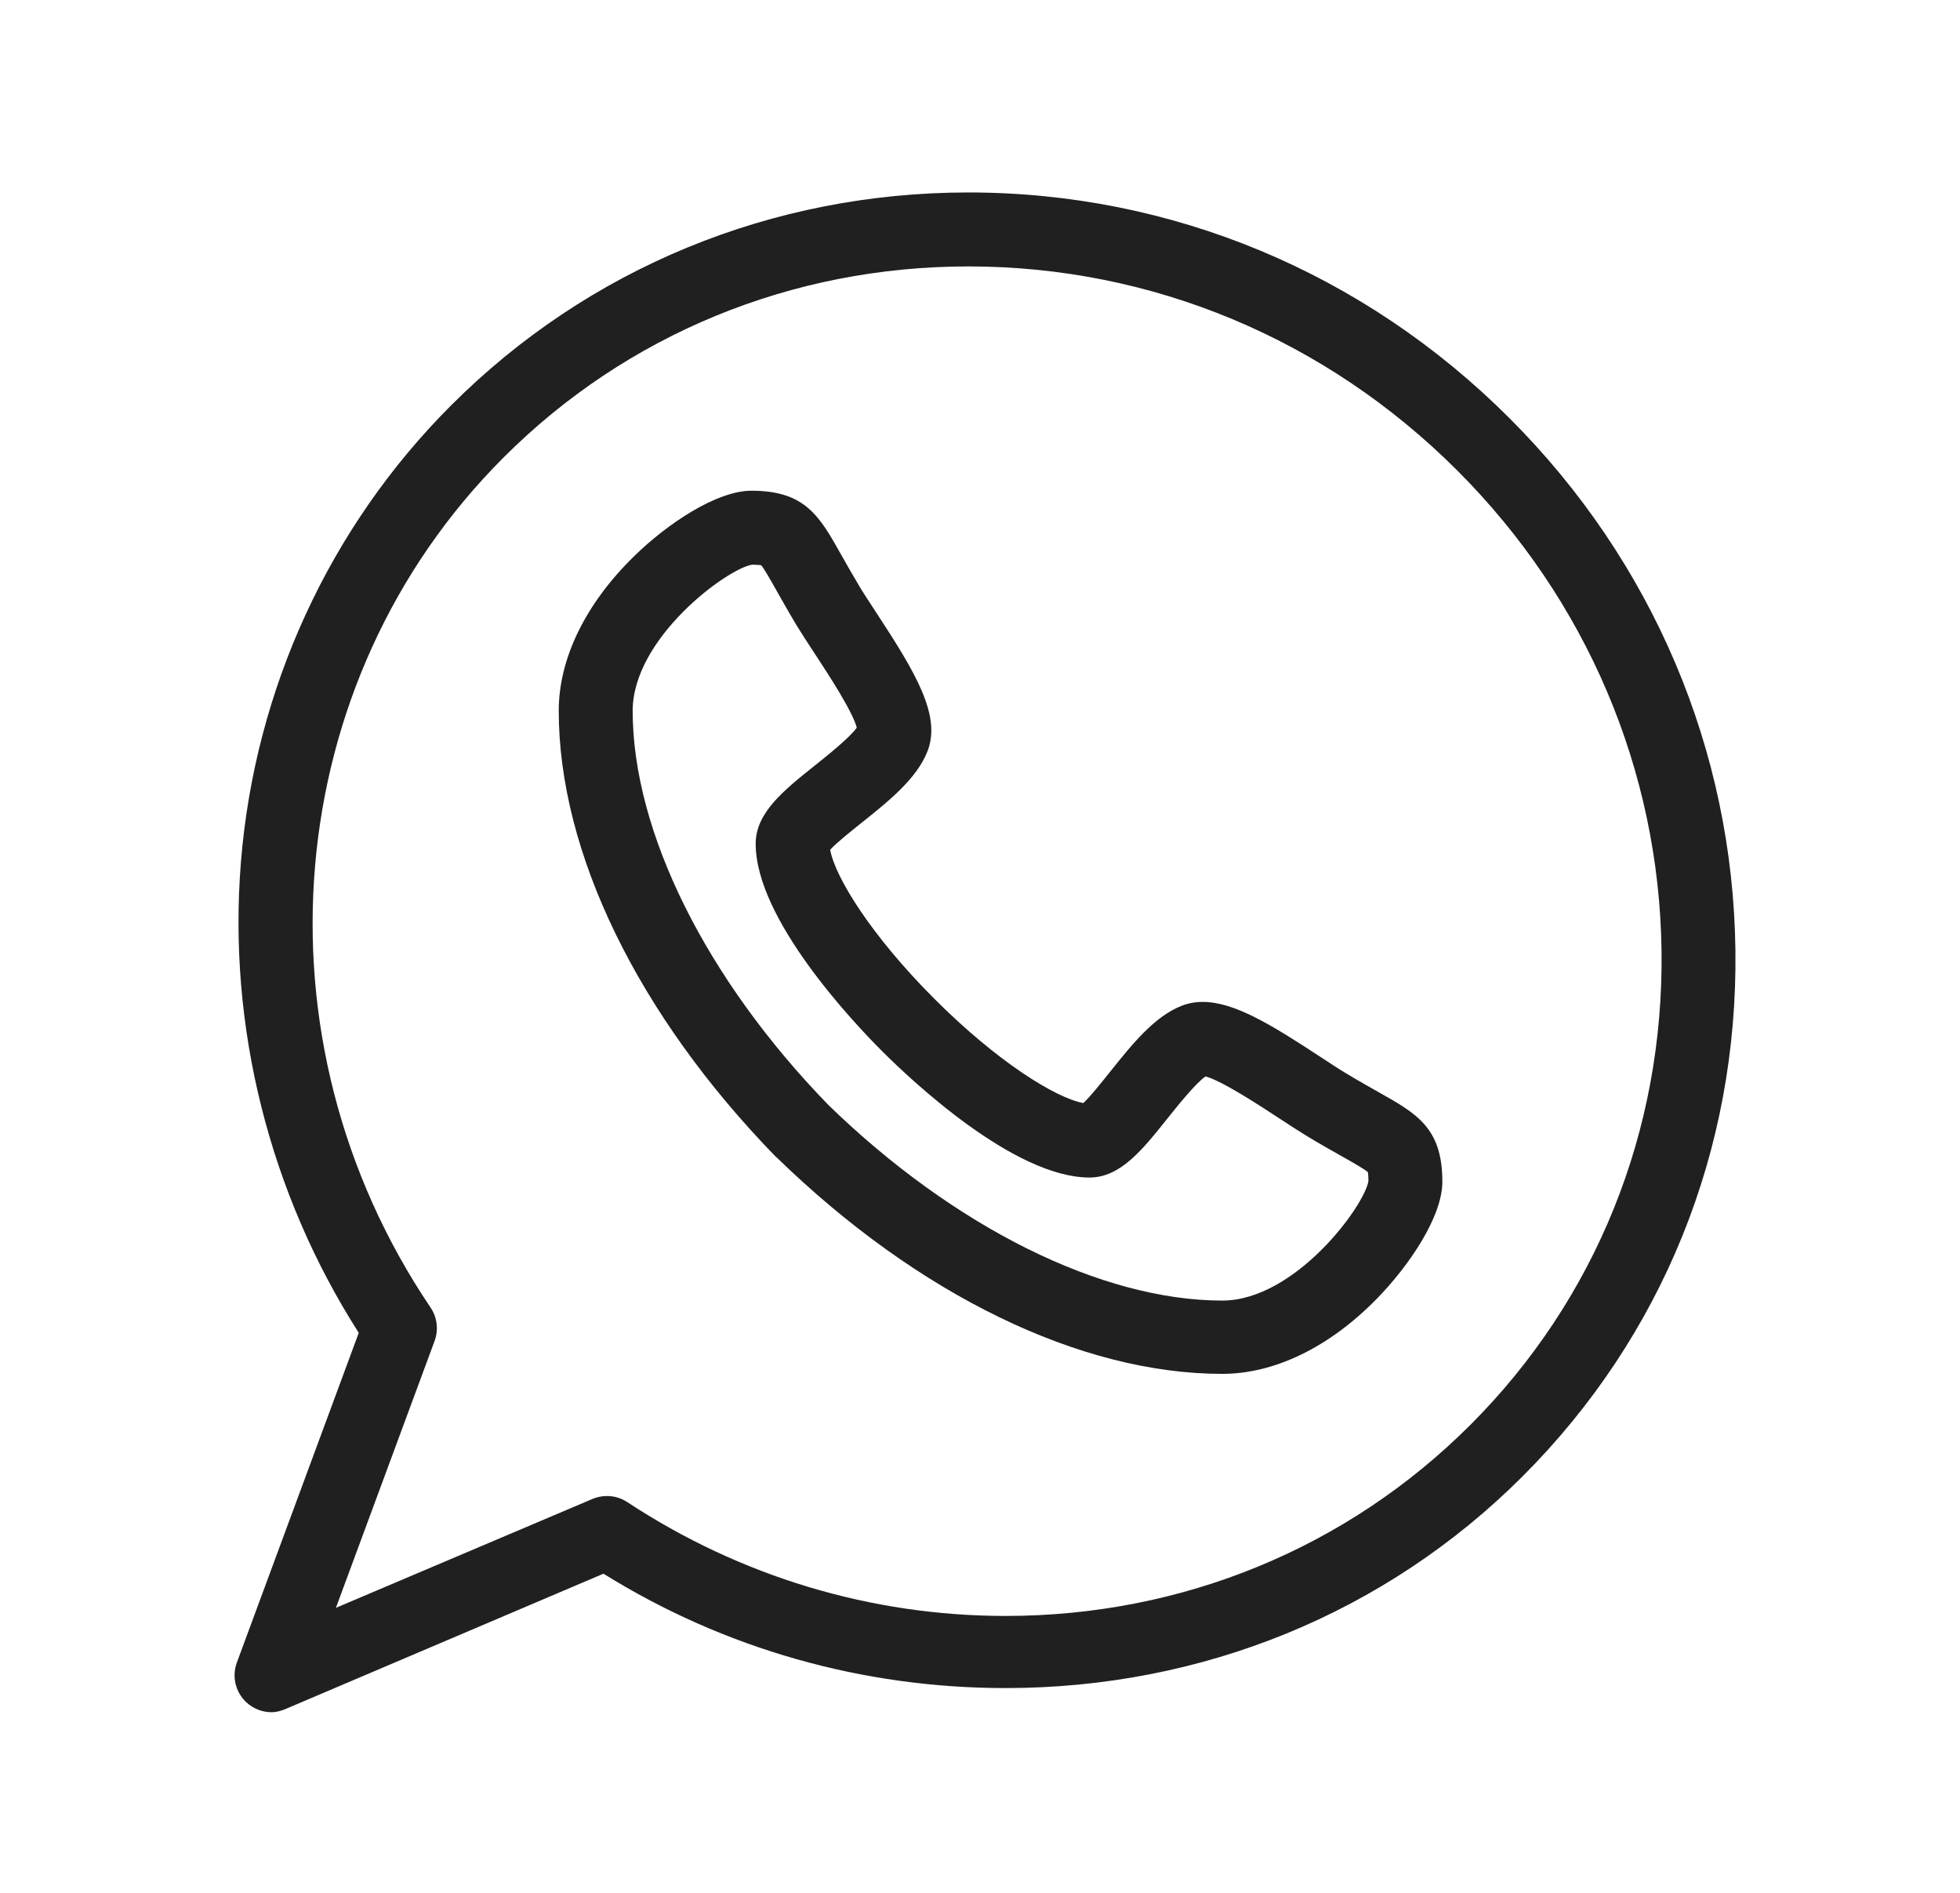
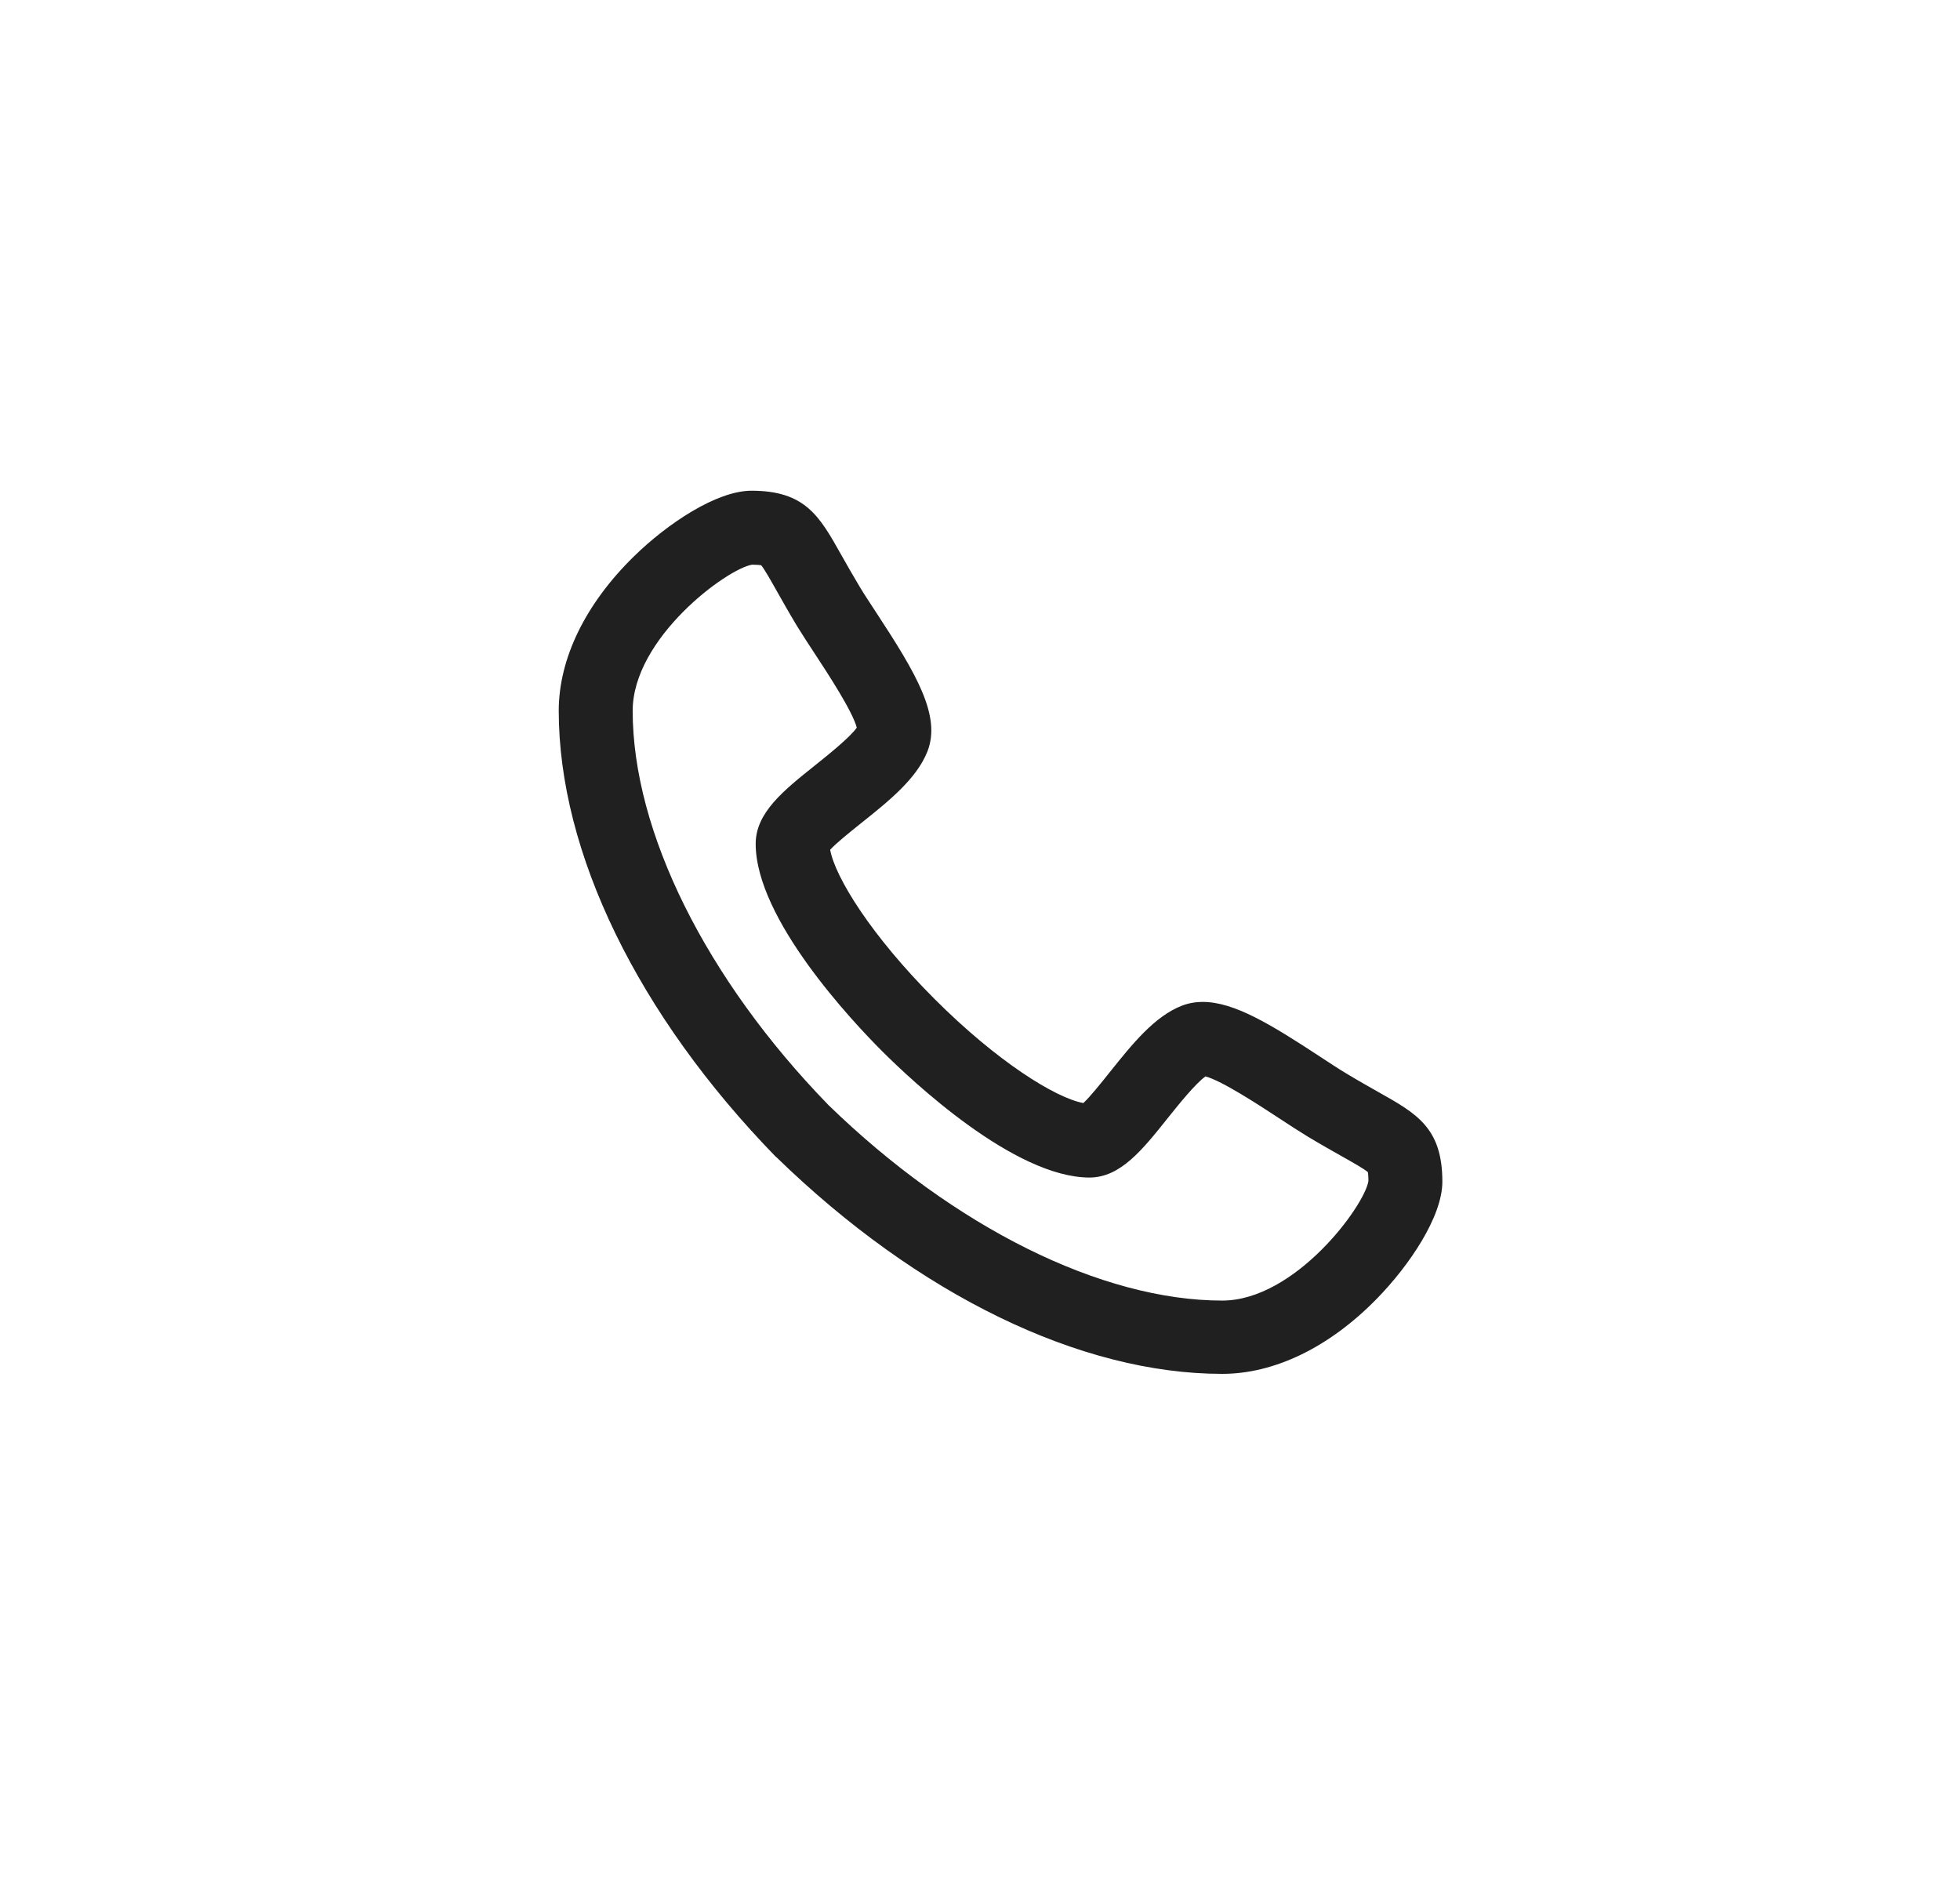
<svg xmlns="http://www.w3.org/2000/svg" width="29" height="28" viewBox="0 0 29 28" fill="none">
  <path d="M20.396 16.155C20.258 16.077 20.1 15.988 19.911 15.874C19.805 15.811 19.672 15.723 19.532 15.631C18.809 15.157 18.262 14.821 17.796 14.821C17.687 14.821 17.583 14.84 17.489 14.876C17.081 15.033 16.746 15.453 16.421 15.859C16.302 16.008 16.133 16.221 16.029 16.317C15.62 16.242 14.756 15.707 13.825 14.775C12.892 13.842 12.357 12.978 12.283 12.57C12.378 12.466 12.593 12.295 12.743 12.175C13.148 11.852 13.566 11.518 13.724 11.111C13.926 10.588 13.556 9.963 12.969 9.068C12.877 8.927 12.789 8.795 12.726 8.69C12.612 8.5 12.523 8.342 12.445 8.204C12.125 7.635 11.914 7.259 11.119 7.259C10.603 7.259 9.874 7.746 9.38 8.23C8.662 8.932 8.267 9.743 8.267 10.515C8.268 12.612 9.438 15.014 11.477 17.11C11.48 17.113 11.484 17.114 11.488 17.118C13.583 19.157 15.987 20.323 18.083 20.323H18.084C18.855 20.323 19.666 19.932 20.369 19.214C20.853 18.72 21.341 17.996 21.341 17.481C21.341 16.686 20.965 16.475 20.396 16.155ZM18.084 19.239C16.298 19.238 14.12 18.156 12.256 16.345C10.444 14.48 9.362 12.302 9.361 10.516C9.361 9.436 10.762 8.409 11.129 8.353C11.204 8.354 11.243 8.358 11.262 8.361C11.31 8.417 11.406 8.588 11.492 8.741C11.57 8.878 11.666 9.05 11.789 9.255C11.864 9.378 11.957 9.519 12.055 9.669C12.241 9.952 12.614 10.521 12.677 10.764C12.572 10.912 12.245 11.173 12.061 11.32C11.589 11.697 11.181 12.023 11.181 12.483C11.182 13.593 12.613 15.111 13.051 15.549C13.49 15.987 15.007 17.418 16.12 17.419C16.577 17.418 16.901 17.012 17.276 16.542C17.424 16.357 17.687 16.028 17.836 15.923C18.079 15.986 18.648 16.36 18.932 16.546C19.081 16.644 19.223 16.736 19.346 16.811C19.55 16.934 19.722 17.03 19.86 17.108C20.012 17.194 20.183 17.29 20.239 17.339C20.242 17.357 20.247 17.397 20.247 17.471C20.19 17.838 19.163 19.238 18.084 19.239Z" fill="#202020" />
-   <path d="M25.677 14.052C25.639 11.097 24.453 8.304 22.337 6.189C20.183 4.034 17.338 2.847 14.329 2.847C11.424 2.847 8.706 3.965 6.676 5.995C4.874 7.796 3.769 10.199 3.564 12.76C3.369 15.19 3.987 17.649 5.308 19.716L3.505 24.592C3.429 24.797 3.482 25.026 3.64 25.177C3.744 25.276 3.88 25.328 4.018 25.328C4.09 25.328 4.162 25.308 4.231 25.278L8.929 23.279C10.722 24.395 12.773 24.971 14.878 24.971H14.878C17.783 24.971 20.501 23.866 22.53 21.837C24.598 19.769 25.716 17.013 25.677 14.052ZM21.757 21.076C19.934 22.9 17.491 23.904 14.878 23.904C12.889 23.904 10.954 23.321 9.281 22.22C9.191 22.16 9.086 22.13 8.981 22.13C8.908 22.13 8.836 22.144 8.767 22.173L4.97 23.784L6.43 19.837C6.491 19.672 6.469 19.487 6.37 19.341C3.686 15.365 4.14 10.078 7.449 6.769C9.272 4.945 11.716 3.941 14.329 3.941C17.046 3.941 19.616 5.014 21.564 6.962C23.476 8.875 24.549 11.398 24.584 14.066C24.618 16.73 23.614 19.219 21.757 21.076Z" fill="#202020" />
</svg>